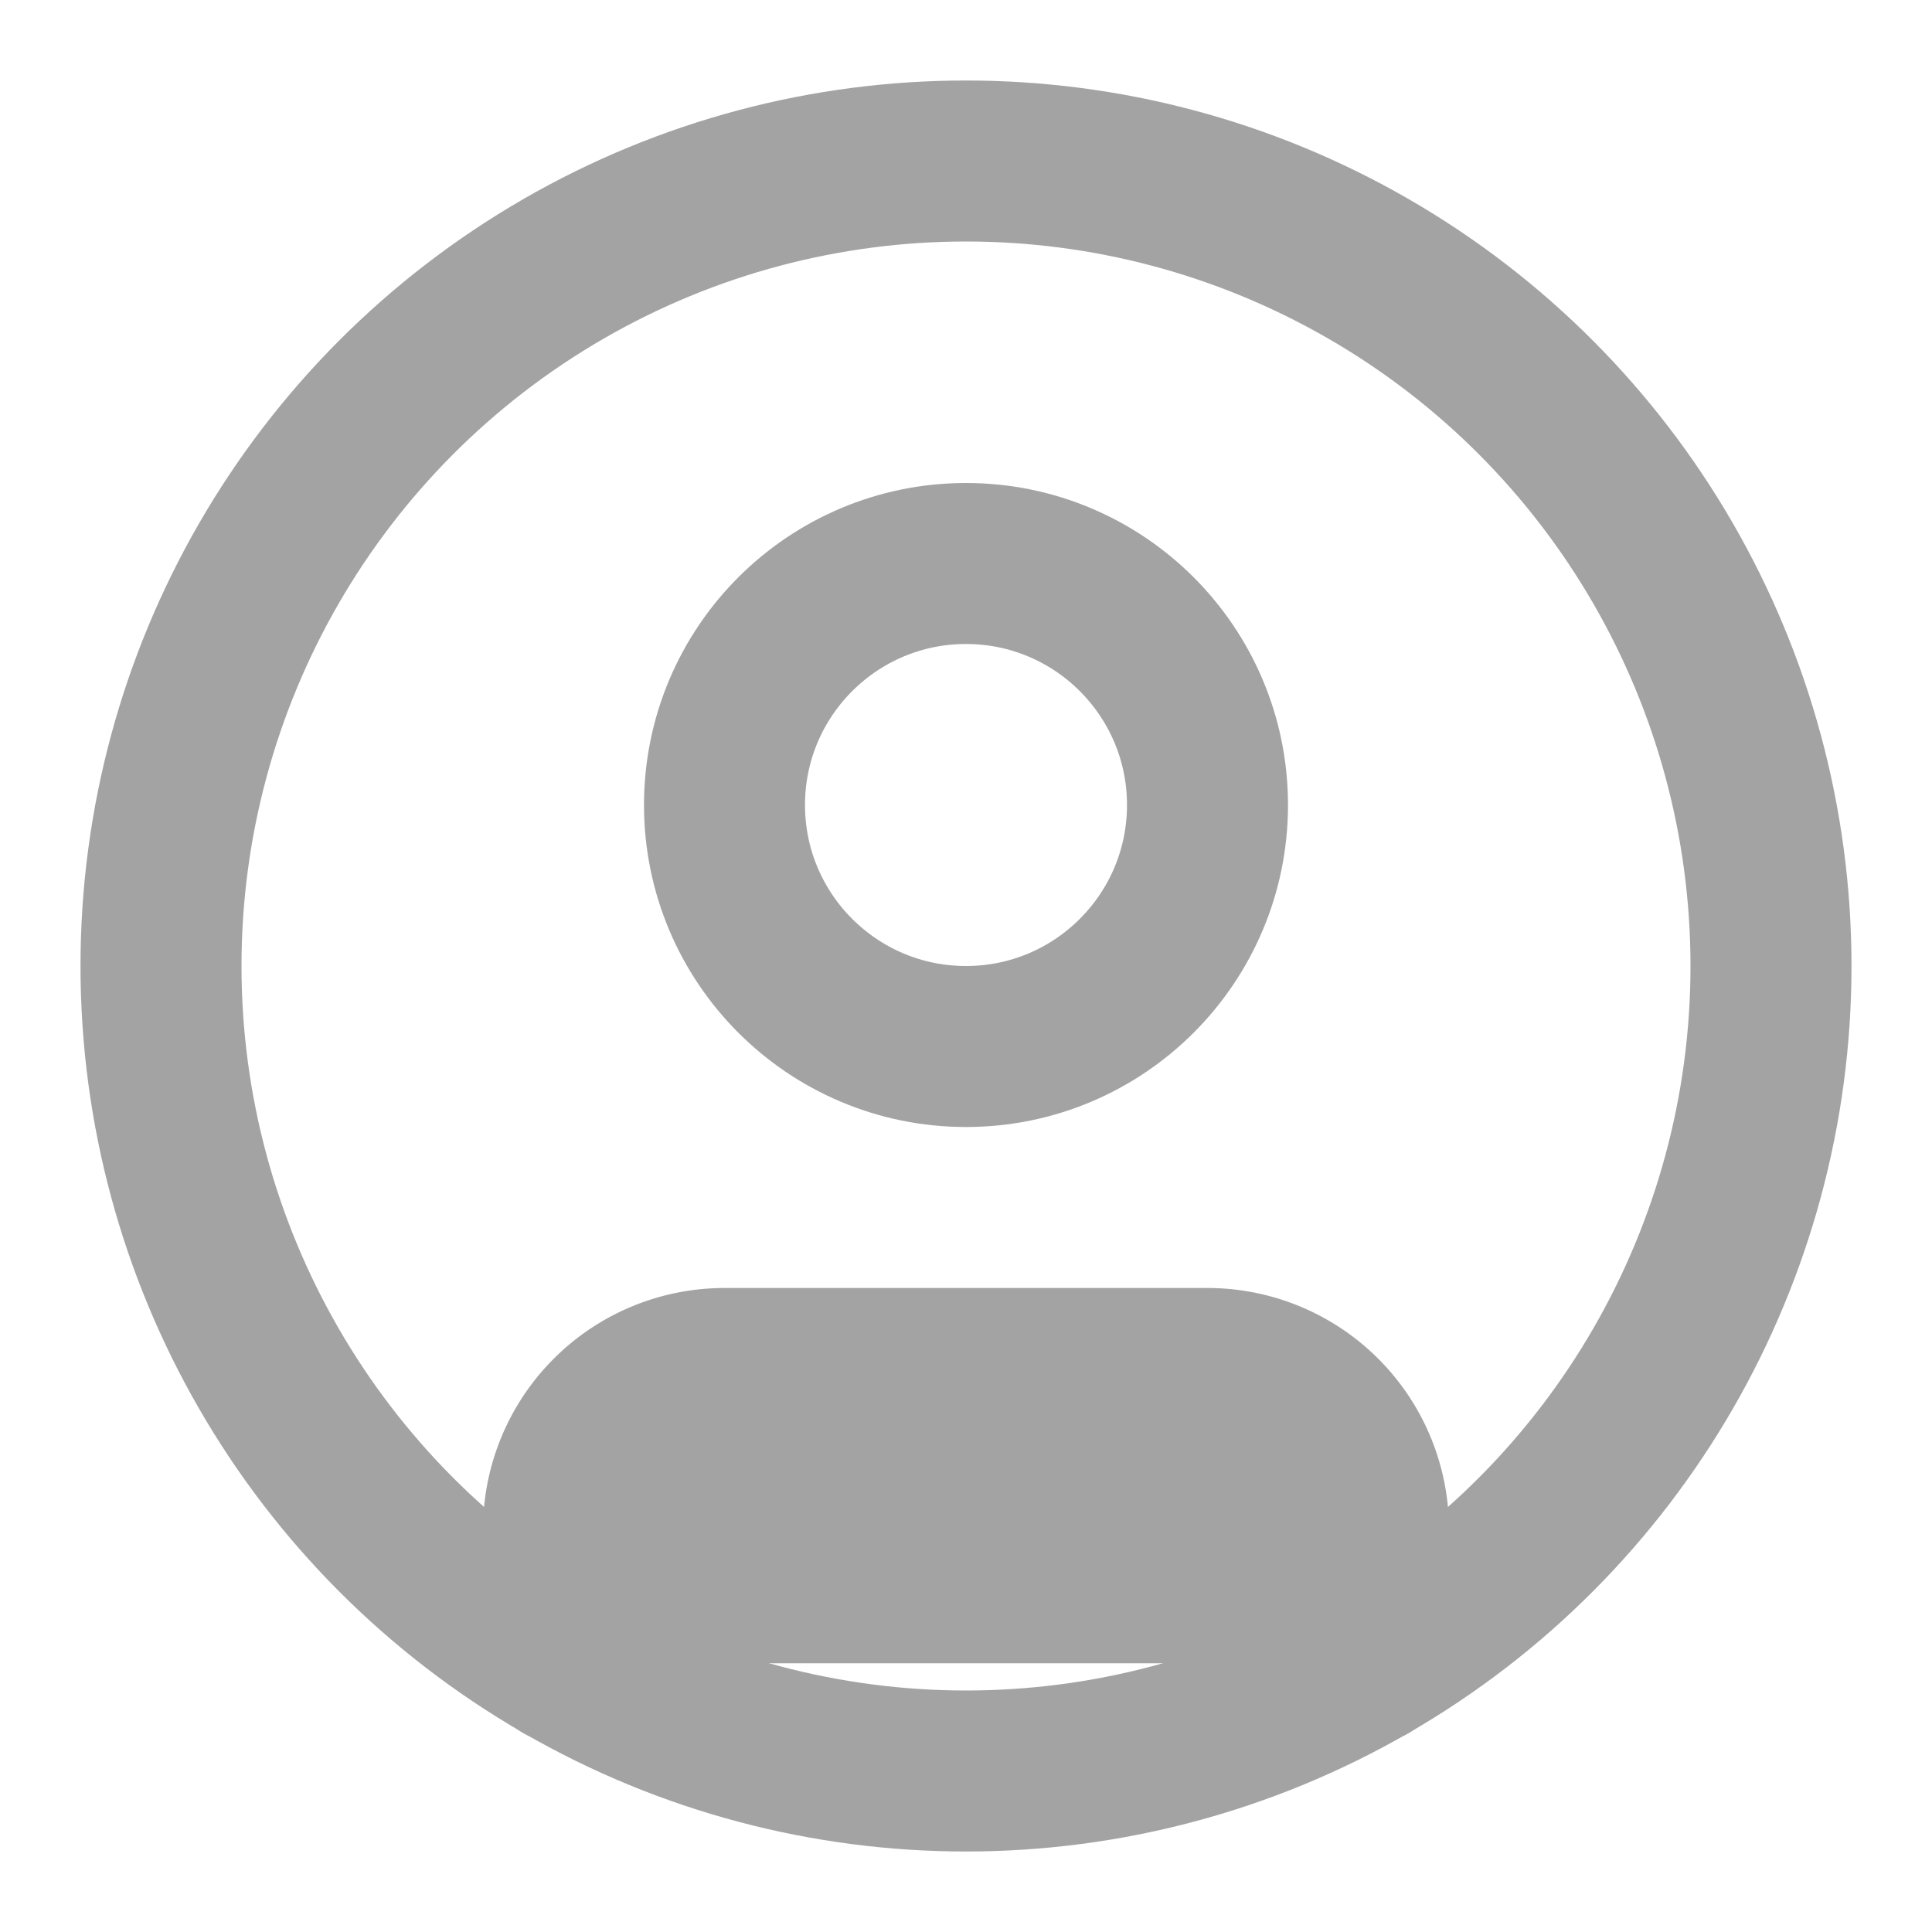
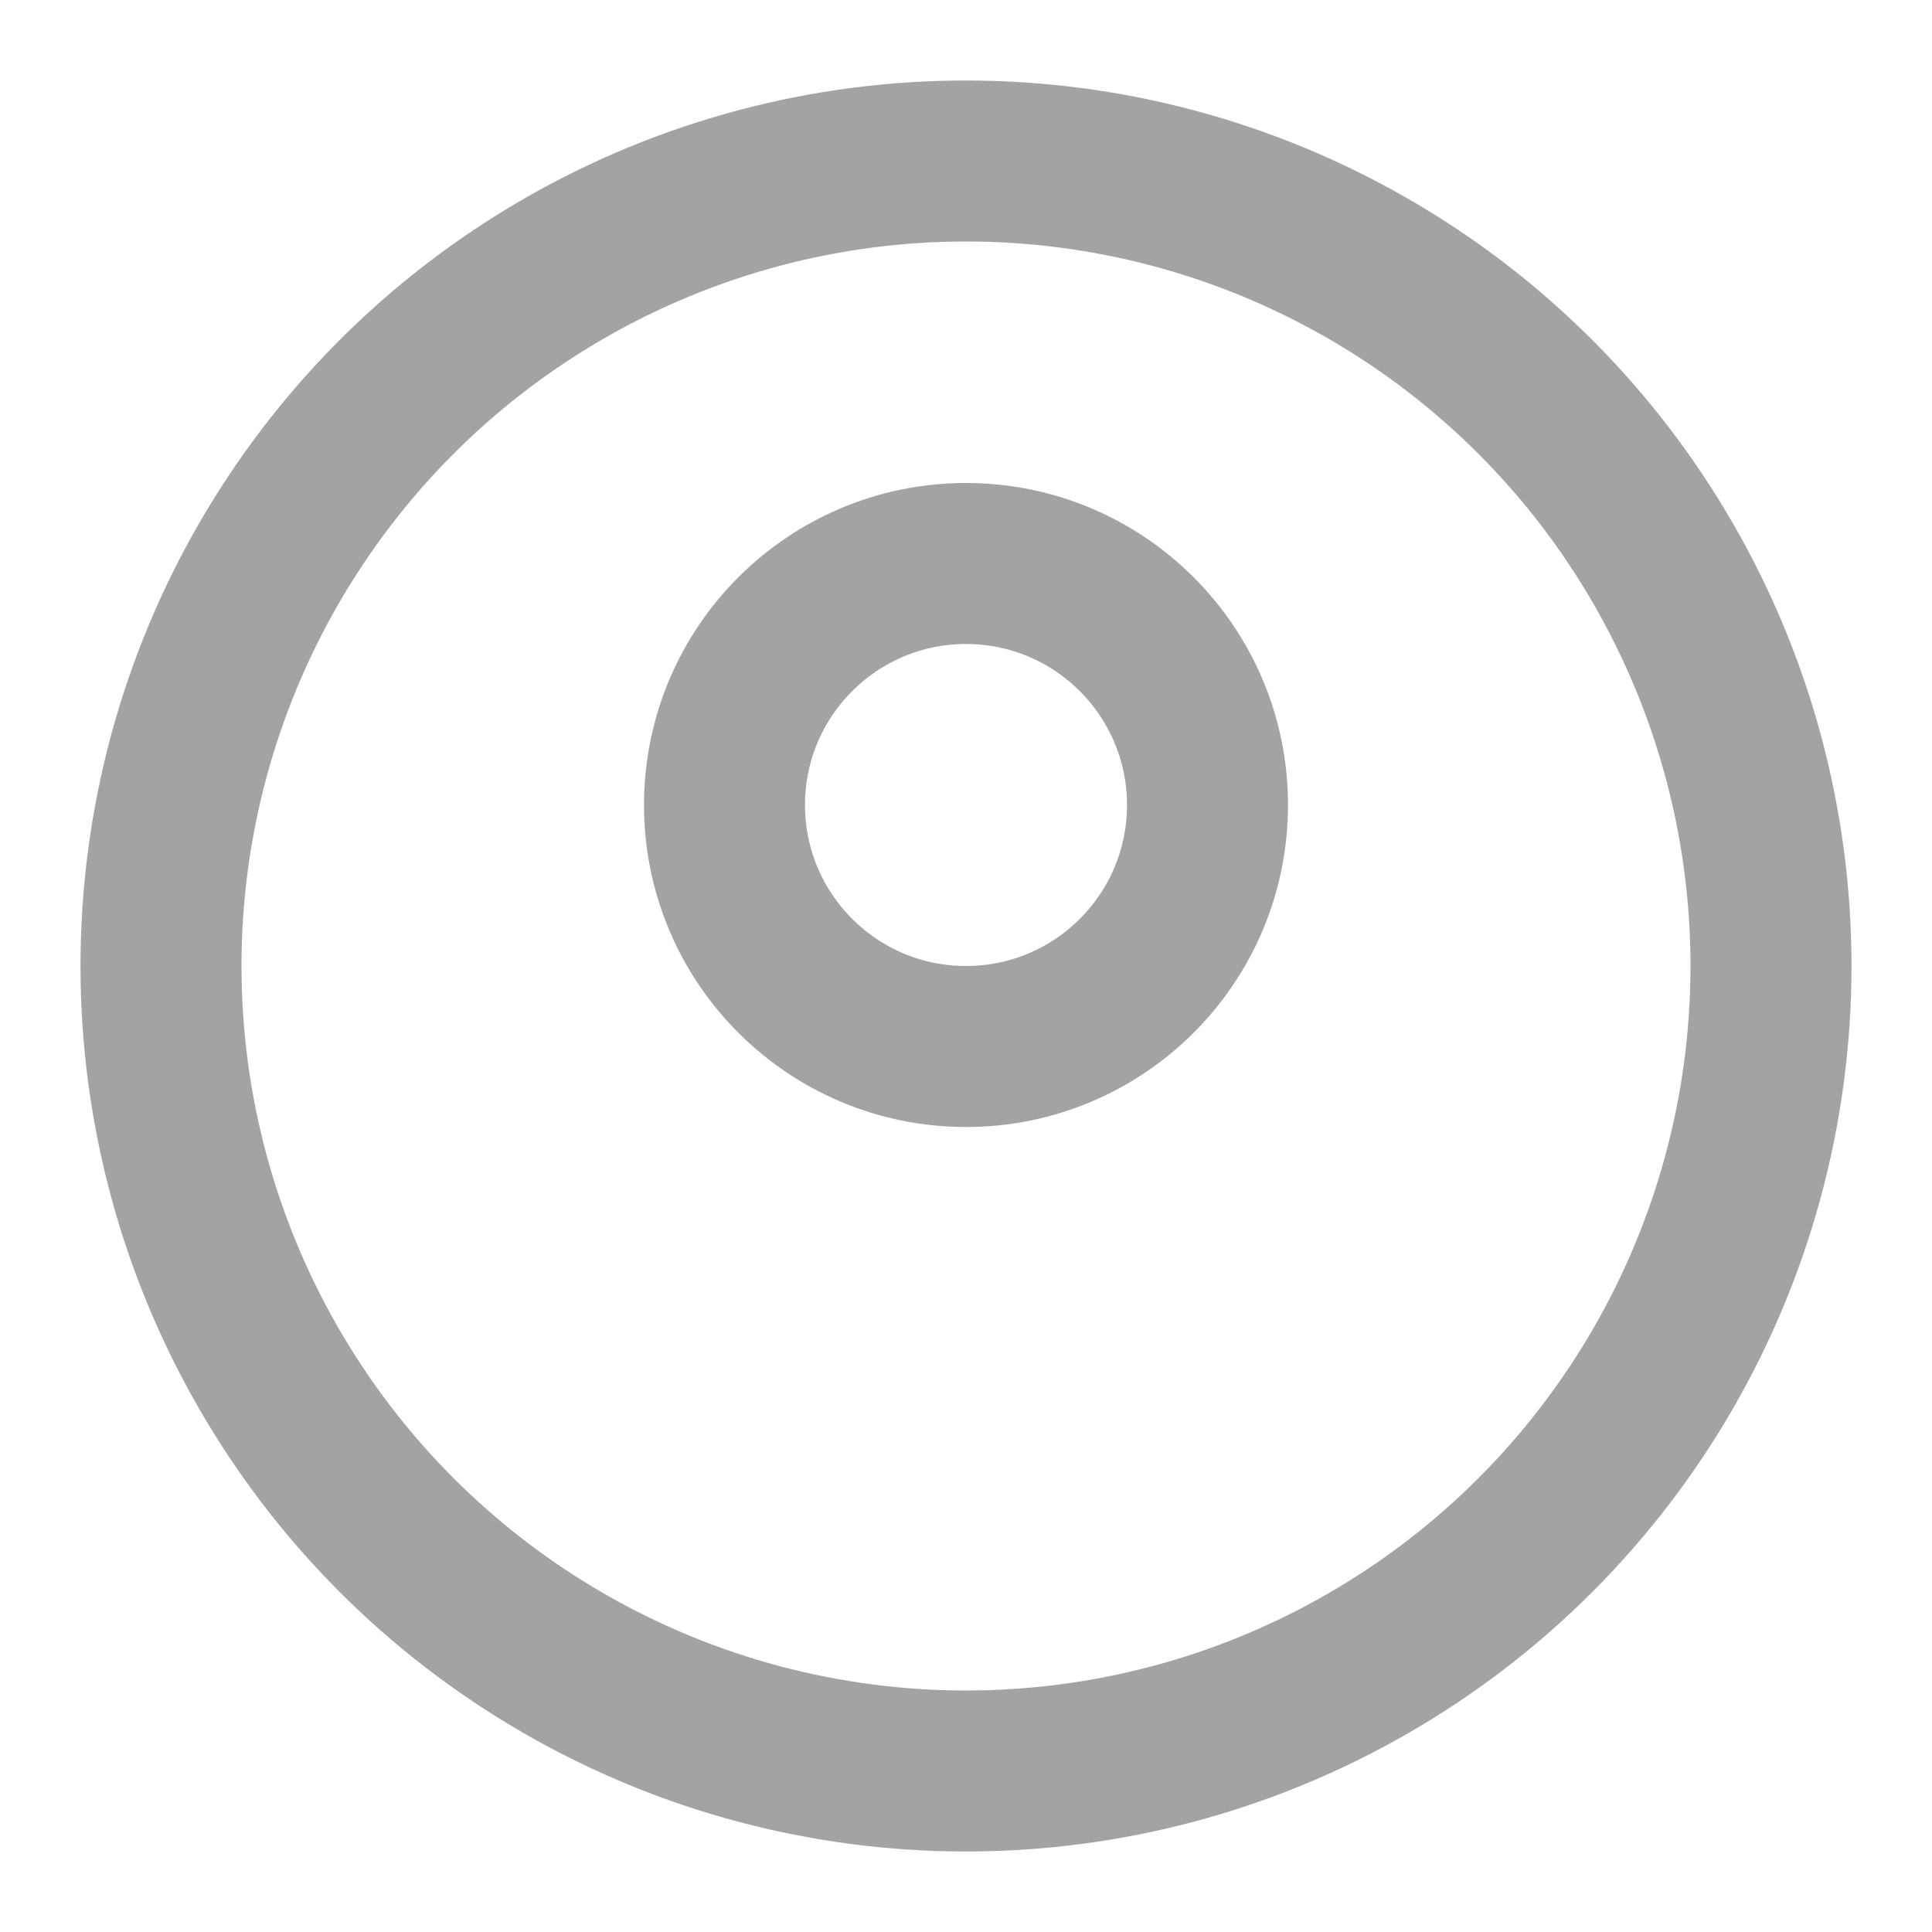
<svg xmlns="http://www.w3.org/2000/svg" width="24" height="24" viewBox="0 0 24 24" fill="none" stroke="#a3a3a3" stroke-width="2" stroke-linecap="round" stroke-linejoin="round" class="lucide lucide-circle-user">
  <circle cx="12" cy="12" r="10" />
  <circle cx="12" cy="10" r="3" />
-   <path d="M7 20.662V19a2 2 0 0 1 2-2h6a2 2 0 0 1 2 2v1.662" />
  <style>
        path { fill: #a3a3a3;
            stroke: #a3a3a3;
         }
    </style>
</svg>